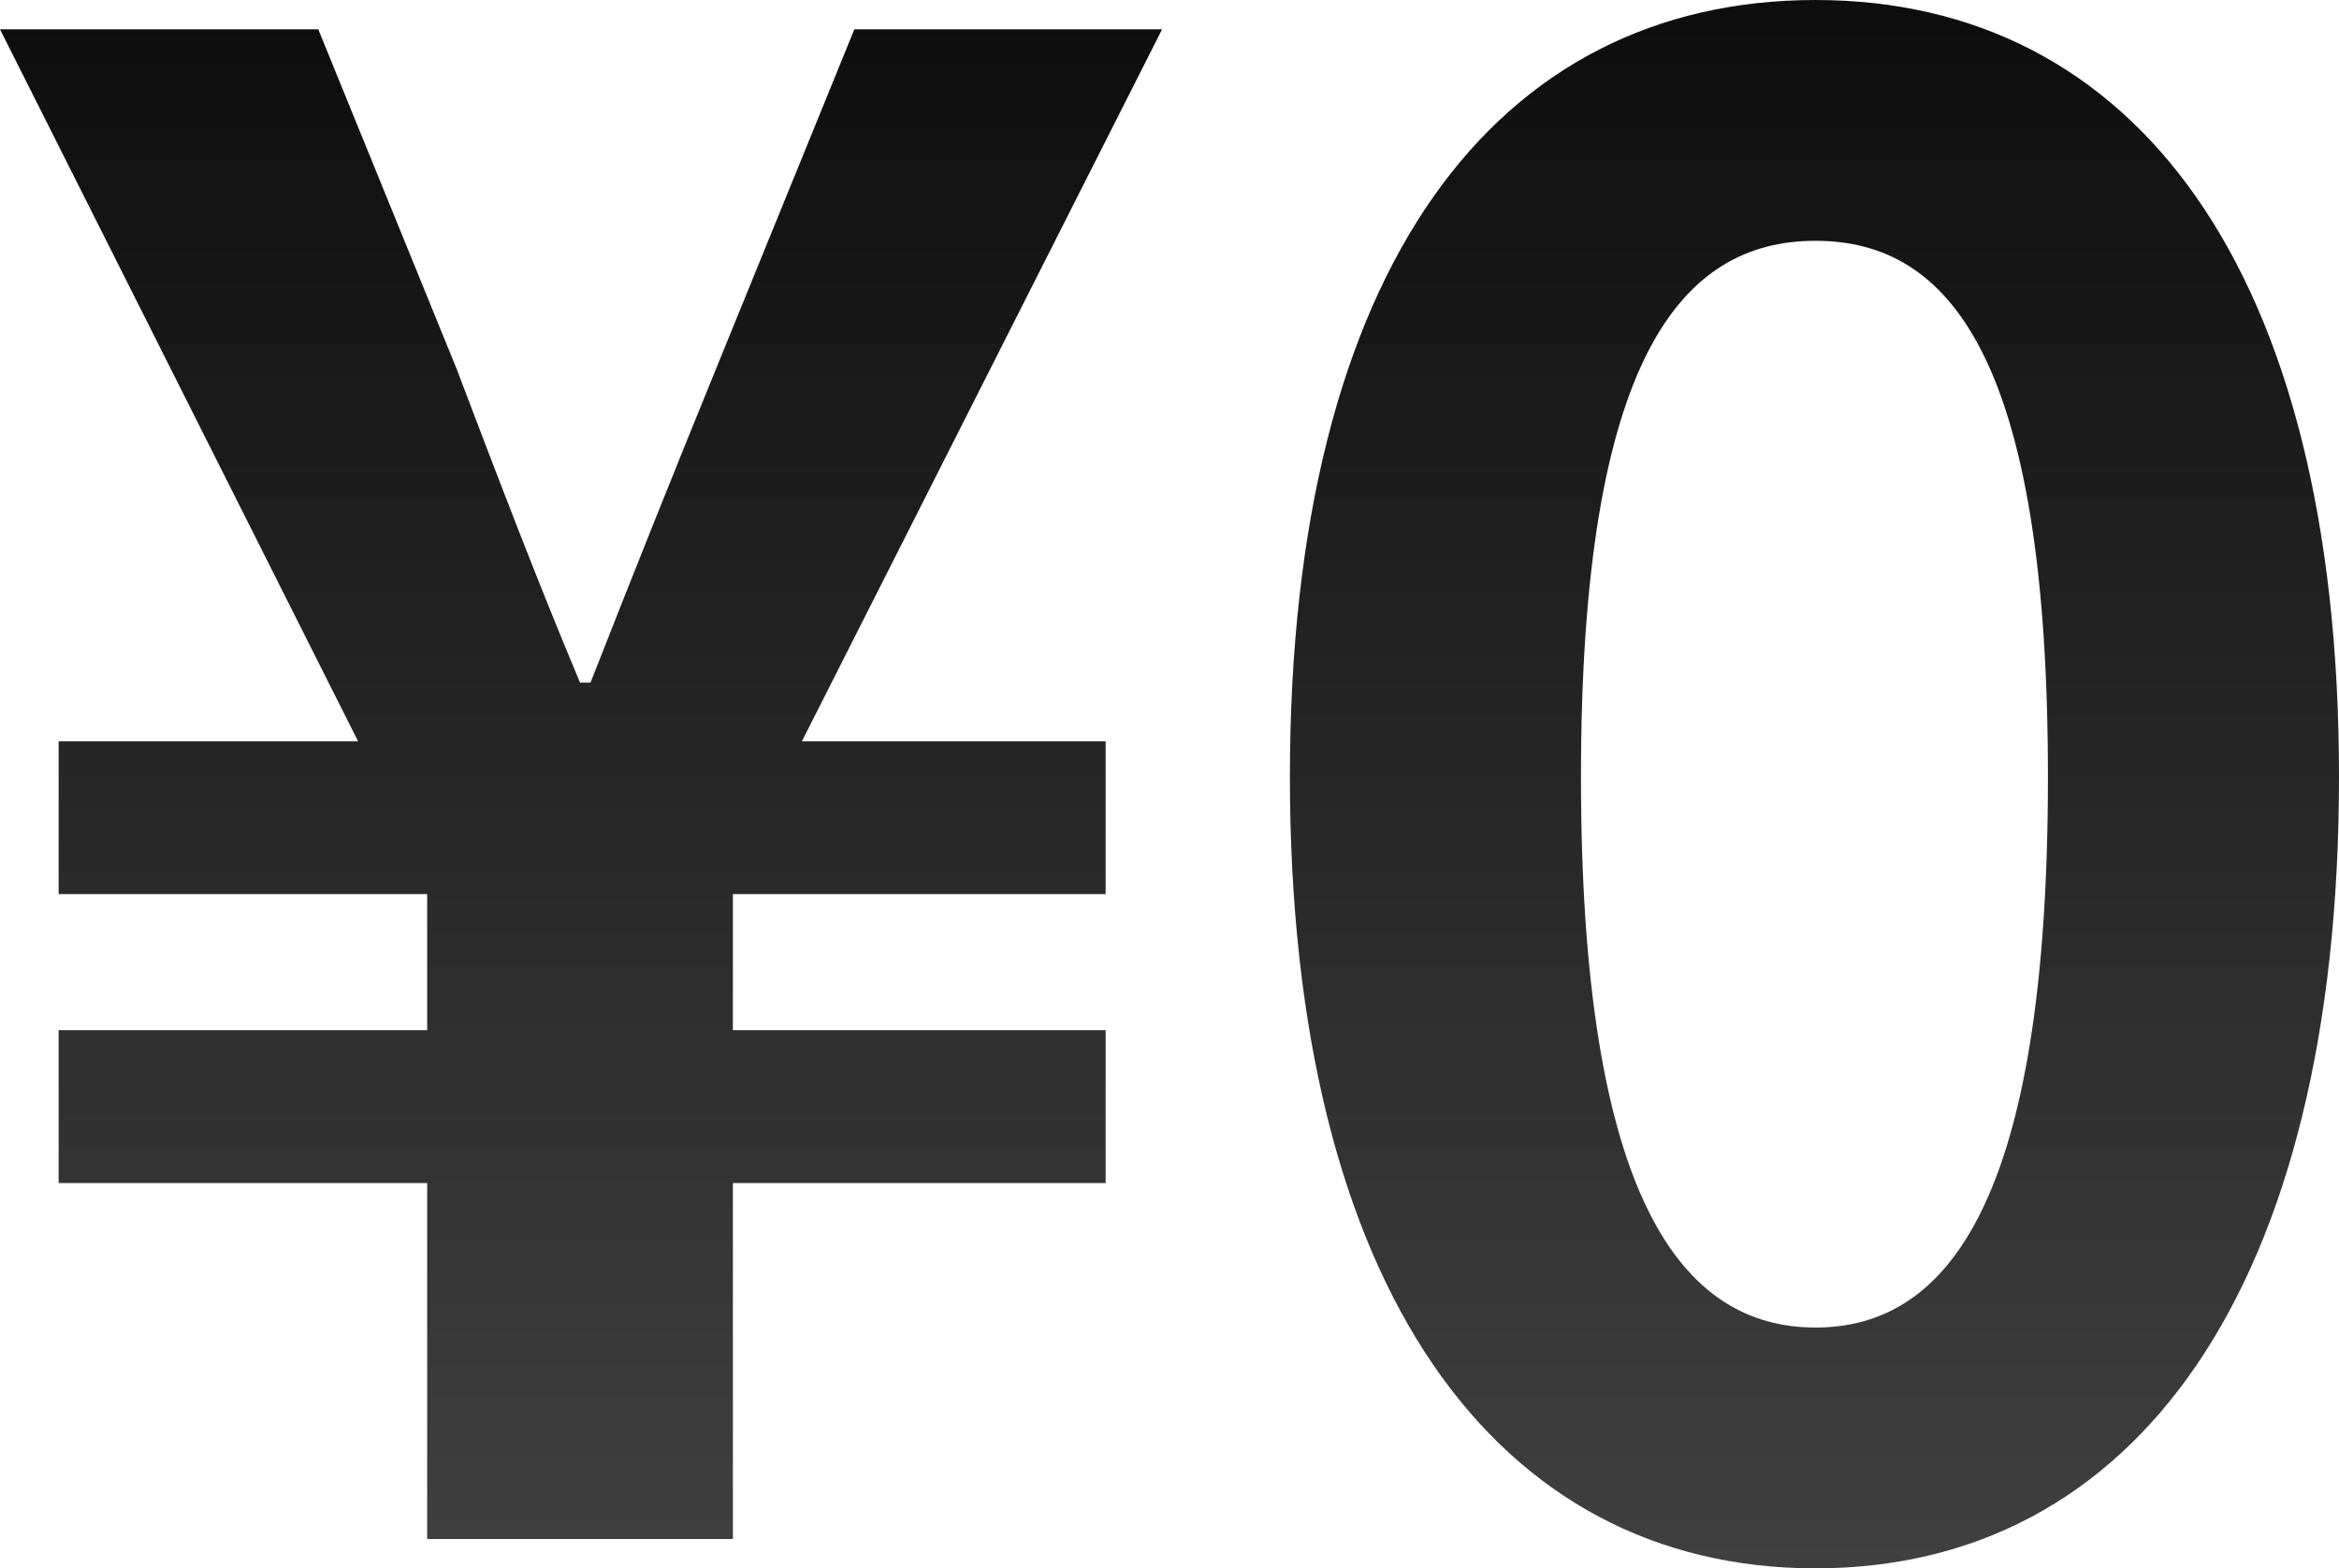
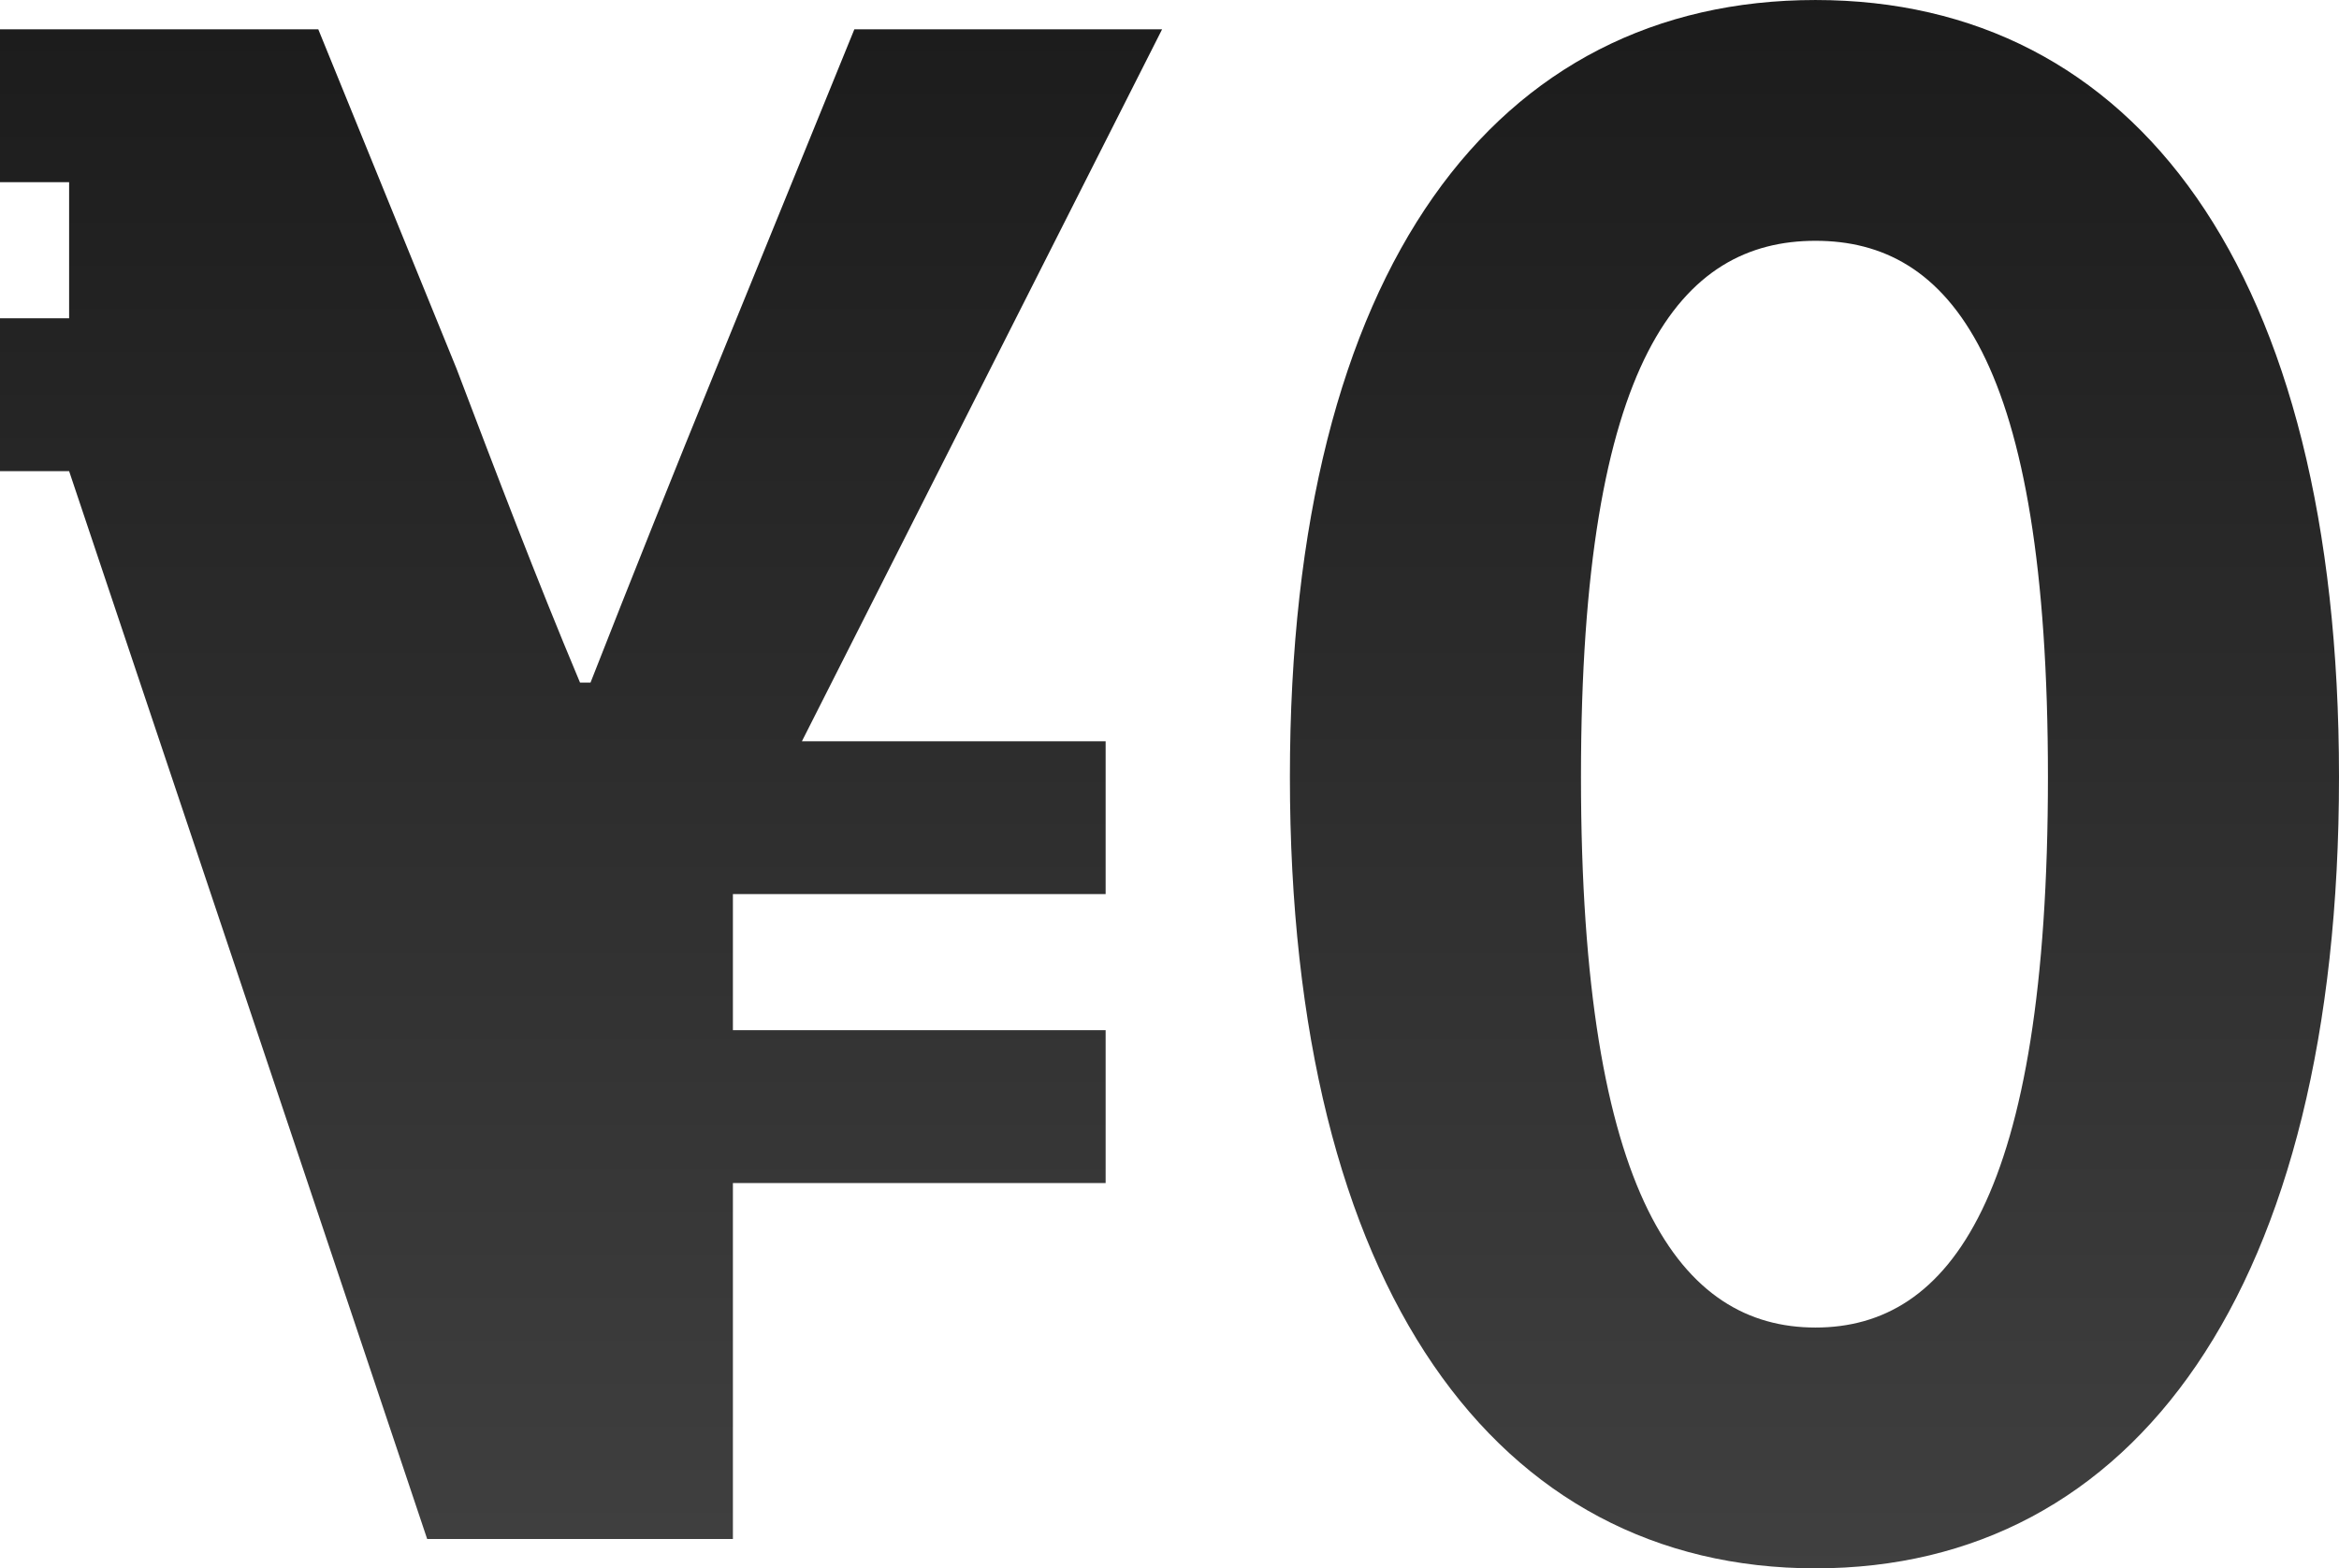
<svg xmlns="http://www.w3.org/2000/svg" width="146.327" height="98.119">
  <defs>
    <linearGradient id="a" x1=".5" x2=".5" y2="1" gradientUnits="objectBoundingBox">
      <stop offset="0" stop-color="#020202" />
      <stop offset="1" stop-color="#404040" />
    </linearGradient>
  </defs>
-   <path d="M-48.208 0h19.126v-22.27h23.318v-9.563h-23.318v-8.515h23.318v-9.563h-19l22.532-44.54h-19.252l-8.646 21.222q-3.93 9.629-7.86 19.65h-.655c-2.751-6.55-5.24-13.1-7.729-19.65l-8.646-21.222h-19.912l22.4 44.54h-18.732v9.563h23.056v8.515h-23.056v9.563h23.056Zm86.853 1.834c19.912 0 32.75-17.423 32.75-49.518 0-31.833-12.838-48.6-32.75-48.6S5.764-79.648 5.764-47.684c0 32.095 12.969 49.518 32.881 49.518Zm0-15.065c-8.384 0-14.672-8.122-14.672-34.453 0-26.2 6.288-33.536 14.672-33.536s14.541 7.336 14.541 33.536c0 26.331-6.157 34.453-14.541 34.453Z" transform="translate(74.932 96.285)" fill="url(#a)" />
+   <path d="M-48.208 0h19.126v-22.27h23.318v-9.563h-23.318v-8.515h23.318v-9.563h-19l22.532-44.54h-19.252l-8.646 21.222q-3.93 9.629-7.86 19.65h-.655c-2.751-6.55-5.24-13.1-7.729-19.65l-8.646-21.222h-19.912h-18.732v9.563h23.056v8.515h-23.056v9.563h23.056Zm86.853 1.834c19.912 0 32.75-17.423 32.75-49.518 0-31.833-12.838-48.6-32.75-48.6S5.764-79.648 5.764-47.684c0 32.095 12.969 49.518 32.881 49.518Zm0-15.065c-8.384 0-14.672-8.122-14.672-34.453 0-26.2 6.288-33.536 14.672-33.536s14.541 7.336 14.541 33.536c0 26.331-6.157 34.453-14.541 34.453Z" transform="translate(74.932 96.285)" fill="url(#a)" />
</svg>